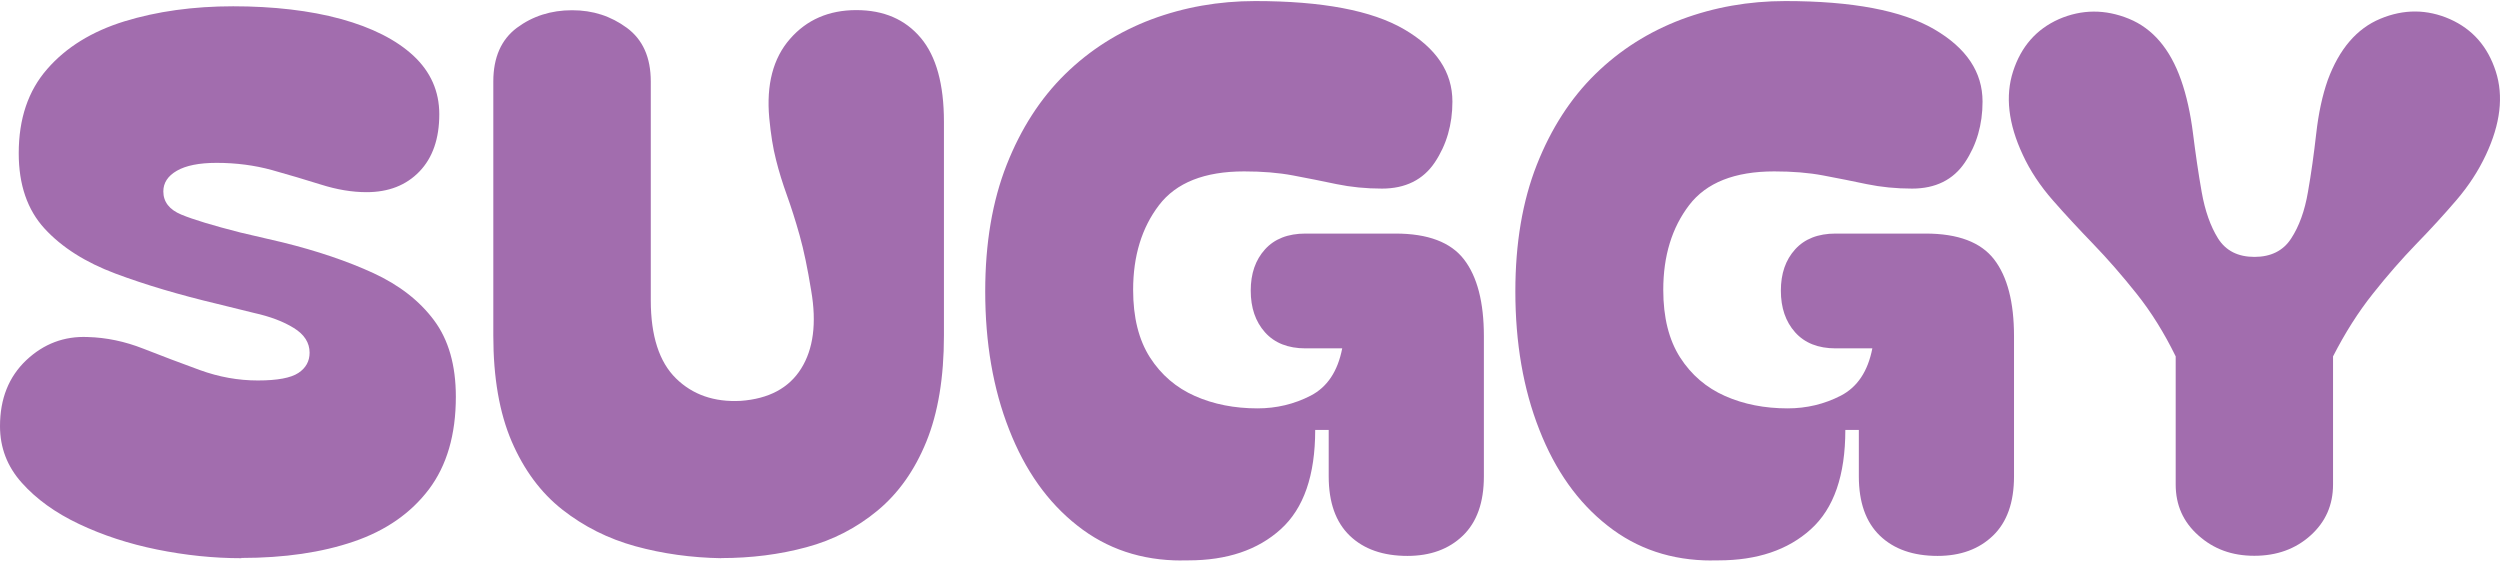
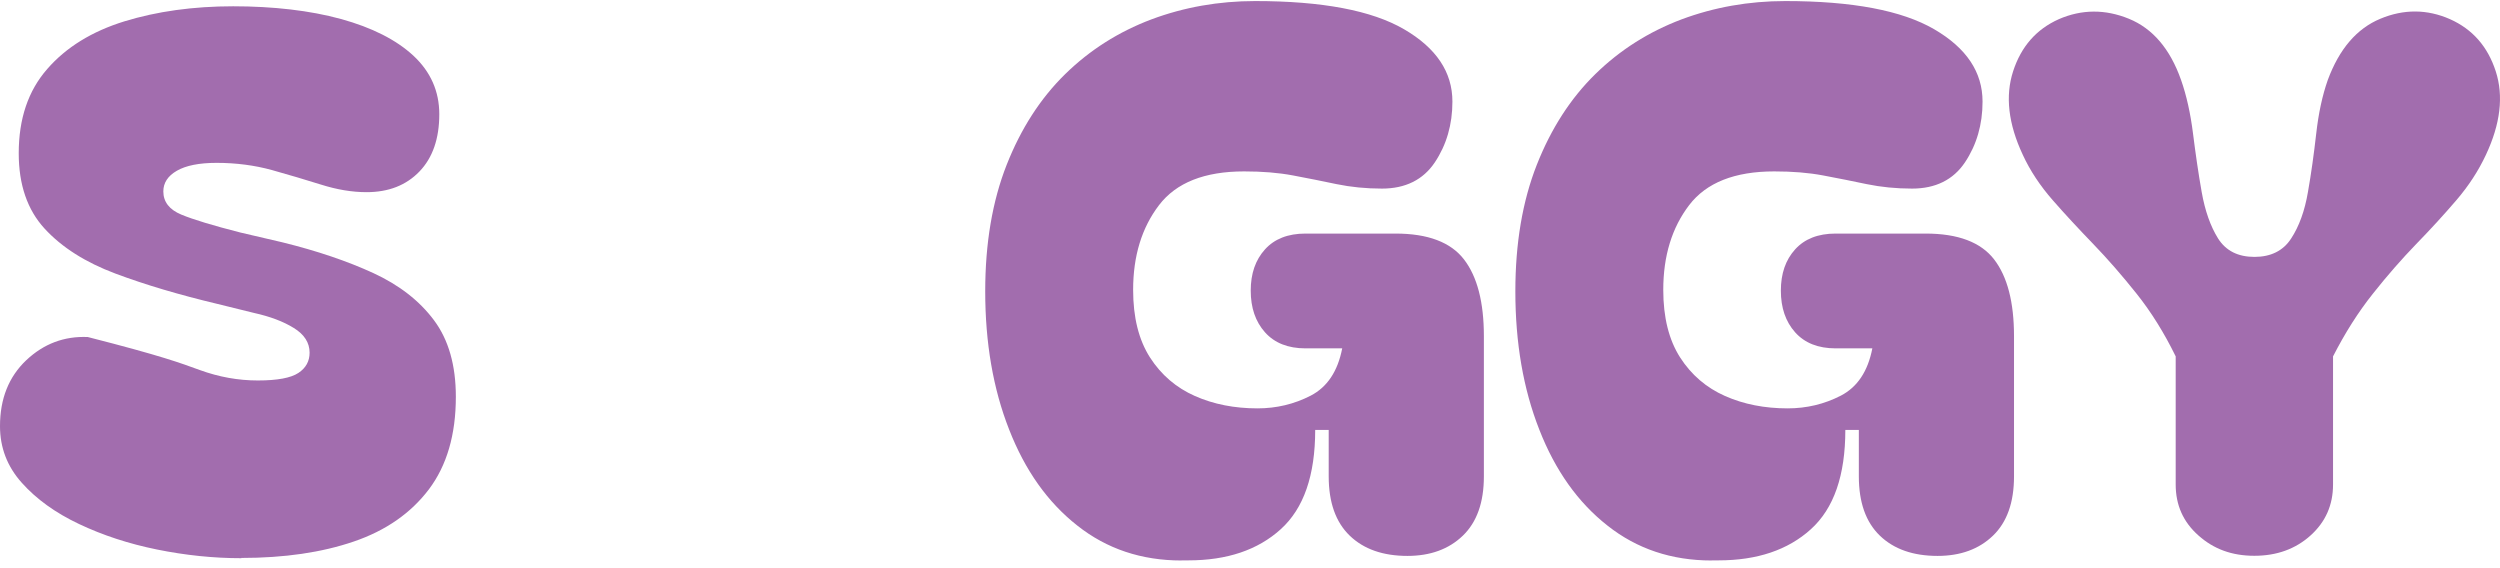
<svg xmlns="http://www.w3.org/2000/svg" fill="none" viewBox="0 0 264 60" height="60" width="264">
-   <path fill="#A26DAE" d="M25.495 58.946C22.535 58.946 19.575 58.637 16.589 58.031C13.602 57.426 10.857 56.524 8.355 55.34C5.852 54.157 3.834 52.703 2.301 50.981C0.767 49.273 0 47.268 0 45.008C0 42.102 0.928 39.788 2.772 38.039C4.615 36.303 6.781 35.482 9.27 35.59C11.221 35.644 13.171 36.047 15.122 36.814C17.073 37.581 19.064 38.335 21.096 39.075C23.127 39.815 25.172 40.178 27.231 40.178C29.289 40.178 30.715 39.909 31.509 39.384C32.303 38.859 32.693 38.146 32.693 37.245C32.693 36.195 32.142 35.321 31.025 34.635C29.922 33.949 28.522 33.424 26.827 33.047L22.953 32.092C18.943 31.137 15.351 30.074 12.189 28.89C9.028 27.706 6.525 26.118 4.709 24.141C2.893 22.163 1.978 19.513 1.978 16.189C1.978 12.543 2.973 9.584 4.991 7.283C6.996 4.982 9.714 3.314 13.145 2.251C16.575 1.202 20.396 0.664 24.621 0.664C28.845 0.664 32.747 1.108 36.016 2.009C39.286 2.91 41.842 4.202 43.658 5.884C45.474 7.579 46.389 9.637 46.389 12.059C46.389 14.642 45.69 16.66 44.291 18.113C42.891 19.566 41.035 20.293 38.707 20.293C37.173 20.293 35.586 20.024 33.917 19.499C32.249 18.974 30.514 18.463 28.697 17.952C26.881 17.454 24.93 17.198 22.872 17.198C21.029 17.198 19.629 17.481 18.674 18.033C17.719 18.584 17.248 19.311 17.248 20.212C17.248 21.315 17.88 22.136 19.145 22.661C20.41 23.186 22.495 23.818 25.401 24.558L29.841 25.594C33.487 26.495 36.675 27.572 39.42 28.836C42.165 30.101 44.304 31.769 45.837 33.828C47.371 35.886 48.138 38.577 48.138 41.9C48.138 45.909 47.183 49.165 45.286 51.681C43.389 54.183 40.752 56.027 37.362 57.184C33.985 58.341 30.029 58.919 25.482 58.919L25.495 58.946Z" />
-   <path fill="#A26DAE" d="M76.163 58.946C73.001 58.892 69.974 58.475 67.095 57.682C64.216 56.888 61.646 55.596 59.372 53.807C57.099 52.017 55.323 49.609 54.031 46.609C52.74 43.595 52.094 39.882 52.094 35.442V8.602C52.094 6.072 52.928 4.175 54.583 2.937C56.251 1.7 58.188 1.081 60.408 1.081C62.628 1.081 64.498 1.7 66.194 2.937C67.875 4.175 68.723 6.059 68.723 8.602V31.715C68.723 35.469 69.611 38.214 71.373 39.949C73.136 41.685 75.423 42.479 78.221 42.331C81.181 42.115 83.307 40.985 84.599 38.927C85.89 36.868 86.253 34.124 85.662 30.693C85.285 28.365 84.881 26.415 84.437 24.84C83.993 23.253 83.536 21.84 83.092 20.602C82.648 19.365 82.258 18.127 81.948 16.876C81.625 15.638 81.397 14.171 81.235 12.476C80.912 8.938 81.639 6.153 83.415 4.121C85.177 2.09 87.518 1.067 90.424 1.067C93.33 1.067 95.59 2.05 97.232 4C98.873 5.951 99.68 8.911 99.68 12.867V35.429C99.68 39.855 99.061 43.595 97.824 46.636C96.586 49.676 94.864 52.098 92.671 53.914C90.478 55.731 87.975 57.036 85.15 57.789C82.325 58.556 79.325 58.933 76.163 58.933V58.946Z" />
+   <path fill="#A26DAE" d="M25.495 58.946C22.535 58.946 19.575 58.637 16.589 58.031C13.602 57.426 10.857 56.524 8.355 55.34C5.852 54.157 3.834 52.703 2.301 50.981C0.767 49.273 0 47.268 0 45.008C0 42.102 0.928 39.788 2.772 38.039C4.615 36.303 6.781 35.482 9.27 35.59C17.073 37.581 19.064 38.335 21.096 39.075C23.127 39.815 25.172 40.178 27.231 40.178C29.289 40.178 30.715 39.909 31.509 39.384C32.303 38.859 32.693 38.146 32.693 37.245C32.693 36.195 32.142 35.321 31.025 34.635C29.922 33.949 28.522 33.424 26.827 33.047L22.953 32.092C18.943 31.137 15.351 30.074 12.189 28.89C9.028 27.706 6.525 26.118 4.709 24.141C2.893 22.163 1.978 19.513 1.978 16.189C1.978 12.543 2.973 9.584 4.991 7.283C6.996 4.982 9.714 3.314 13.145 2.251C16.575 1.202 20.396 0.664 24.621 0.664C28.845 0.664 32.747 1.108 36.016 2.009C39.286 2.91 41.842 4.202 43.658 5.884C45.474 7.579 46.389 9.637 46.389 12.059C46.389 14.642 45.69 16.66 44.291 18.113C42.891 19.566 41.035 20.293 38.707 20.293C37.173 20.293 35.586 20.024 33.917 19.499C32.249 18.974 30.514 18.463 28.697 17.952C26.881 17.454 24.93 17.198 22.872 17.198C21.029 17.198 19.629 17.481 18.674 18.033C17.719 18.584 17.248 19.311 17.248 20.212C17.248 21.315 17.88 22.136 19.145 22.661C20.41 23.186 22.495 23.818 25.401 24.558L29.841 25.594C33.487 26.495 36.675 27.572 39.42 28.836C42.165 30.101 44.304 31.769 45.837 33.828C47.371 35.886 48.138 38.577 48.138 41.9C48.138 45.909 47.183 49.165 45.286 51.681C43.389 54.183 40.752 56.027 37.362 57.184C33.985 58.341 30.029 58.919 25.482 58.919L25.495 58.946Z" />
  <path fill="#A26DAE" d="M124.772 59.188C120.547 59.188 116.875 57.964 113.767 55.502C110.645 53.053 108.25 49.676 106.569 45.371C104.873 41.066 104.039 36.195 104.039 30.76C104.039 25.688 104.793 21.248 106.3 17.414C107.806 13.593 109.865 10.391 112.475 7.834C115.085 5.278 118.126 3.354 121.583 2.049C125.041 0.758 128.7 0.112 132.548 0.112C139.625 0.112 144.859 1.107 148.262 3.085C151.666 5.063 153.375 7.606 153.375 10.727C153.375 13.149 152.756 15.288 151.518 17.145C150.281 18.988 148.41 19.916 145.935 19.916C144.24 19.916 142.652 19.755 141.145 19.445C139.639 19.122 138.105 18.826 136.558 18.53C134.997 18.234 133.275 18.1 131.378 18.1C127.207 18.1 124.207 19.284 122.391 21.665C120.574 24.046 119.659 27.02 119.659 30.612C119.659 33.518 120.251 35.886 121.435 37.742C122.619 39.586 124.207 40.944 126.185 41.819C128.162 42.694 130.369 43.124 132.79 43.124C134.795 43.124 136.665 42.68 138.414 41.779C140.15 40.877 141.266 39.222 141.737 36.787H137.863C136.019 36.787 134.593 36.222 133.584 35.092C132.575 33.962 132.077 32.495 132.077 30.693C132.077 28.89 132.575 27.45 133.584 26.334C134.58 25.23 136.006 24.665 137.863 24.665H147.361C150.792 24.665 153.2 25.58 154.599 27.396C155.999 29.213 156.698 31.917 156.698 35.509V50.309C156.698 53.053 155.958 55.139 154.478 56.565C152.998 57.991 151.047 58.704 148.626 58.704C146.043 58.704 144.011 57.991 142.531 56.565C141.051 55.139 140.311 53.053 140.311 50.309V45.398H138.885C138.885 50.201 137.674 53.699 135.239 55.892C132.817 58.085 129.562 59.175 125.498 59.175H124.785L124.772 59.188Z" />
  <path fill="#A26DAE" d="M180.754 59.188C176.529 59.188 172.856 57.964 169.749 55.502C166.627 53.053 164.232 49.676 162.551 45.371C160.855 41.066 160.021 36.195 160.021 30.76C160.021 25.688 160.775 21.248 162.282 17.414C163.788 13.593 165.847 10.391 168.457 7.834C171.067 5.278 174.108 3.354 177.565 2.049C181.023 0.758 184.682 0.112 188.53 0.112C195.607 0.112 200.841 1.107 204.245 3.085C207.648 5.063 209.357 7.606 209.357 10.727C209.357 13.149 208.738 15.288 207.5 17.145C206.263 18.988 204.392 19.916 201.917 19.916C200.222 19.916 198.634 19.755 197.127 19.445C195.62 19.122 194.087 18.826 192.539 18.53C190.979 18.234 189.257 18.1 187.36 18.1C183.189 18.1 180.189 19.284 178.372 21.665C176.556 24.046 175.641 27.02 175.641 30.612C175.641 33.518 176.233 35.886 177.417 37.742C178.601 39.586 180.189 40.944 182.167 41.819C184.144 42.694 186.351 43.124 188.772 43.124C190.777 43.124 192.647 42.68 194.396 41.779C196.132 40.877 197.248 39.222 197.719 36.787H193.844C192.001 36.787 190.575 36.222 189.566 35.092C188.557 33.962 188.059 32.495 188.059 30.693C188.059 28.89 188.557 27.45 189.566 26.334C190.562 25.23 191.988 24.665 193.844 24.665H203.343C206.774 24.665 209.182 25.58 210.581 27.396C211.98 29.213 212.68 31.917 212.68 35.509V50.309C212.68 53.053 211.94 55.139 210.46 56.565C208.98 57.991 207.029 58.704 204.608 58.704C202.024 58.704 199.993 57.991 198.513 56.565C197.033 55.139 196.293 53.053 196.293 50.309V45.398H194.867C194.867 50.201 193.656 53.699 191.221 55.892C188.799 58.085 185.543 59.175 181.48 59.175H180.767L180.754 59.188Z" />
  <path fill="#A26DAE" d="M213.608 16.351C212.075 13.082 211.738 10.135 212.586 7.525C213.433 4.915 215.034 3.086 217.416 2.023C219.837 0.973 222.313 0.96 224.815 1.982C227.318 3.005 229.161 5.157 230.318 8.44C230.897 10.082 231.314 11.965 231.583 14.104C231.852 16.244 232.148 18.302 232.498 20.28C232.848 22.257 233.426 23.899 234.233 25.19C235.054 26.482 236.332 27.128 238.068 27.128C239.803 27.128 241.108 26.482 241.942 25.19C242.79 23.899 243.382 22.257 243.718 20.28C244.068 18.302 244.351 16.244 244.593 14.104C244.835 11.965 245.238 10.082 245.817 8.44C247.028 5.171 248.871 3.018 251.36 1.982C253.836 0.946 256.298 0.96 258.719 2.023C261.101 3.086 262.702 4.915 263.549 7.525C264.397 10.135 264.047 13.082 262.513 16.351C261.72 18.046 260.684 19.634 259.392 21.141C258.101 22.648 256.688 24.195 255.154 25.769C253.62 27.357 252.087 29.105 250.566 31.029C249.033 32.953 247.633 35.16 246.369 37.635V51.17C246.369 53.336 245.575 55.125 243.987 56.551C242.4 57.978 240.422 58.691 238.054 58.691C235.686 58.691 233.762 57.978 232.161 56.551C230.547 55.125 229.753 53.336 229.753 51.17V37.635C228.542 35.16 227.17 32.953 225.636 31.029C224.102 29.105 222.569 27.343 221.048 25.769C219.515 24.181 218.088 22.648 216.77 21.141C215.452 19.634 214.389 18.046 213.608 16.351Z" />
</svg>